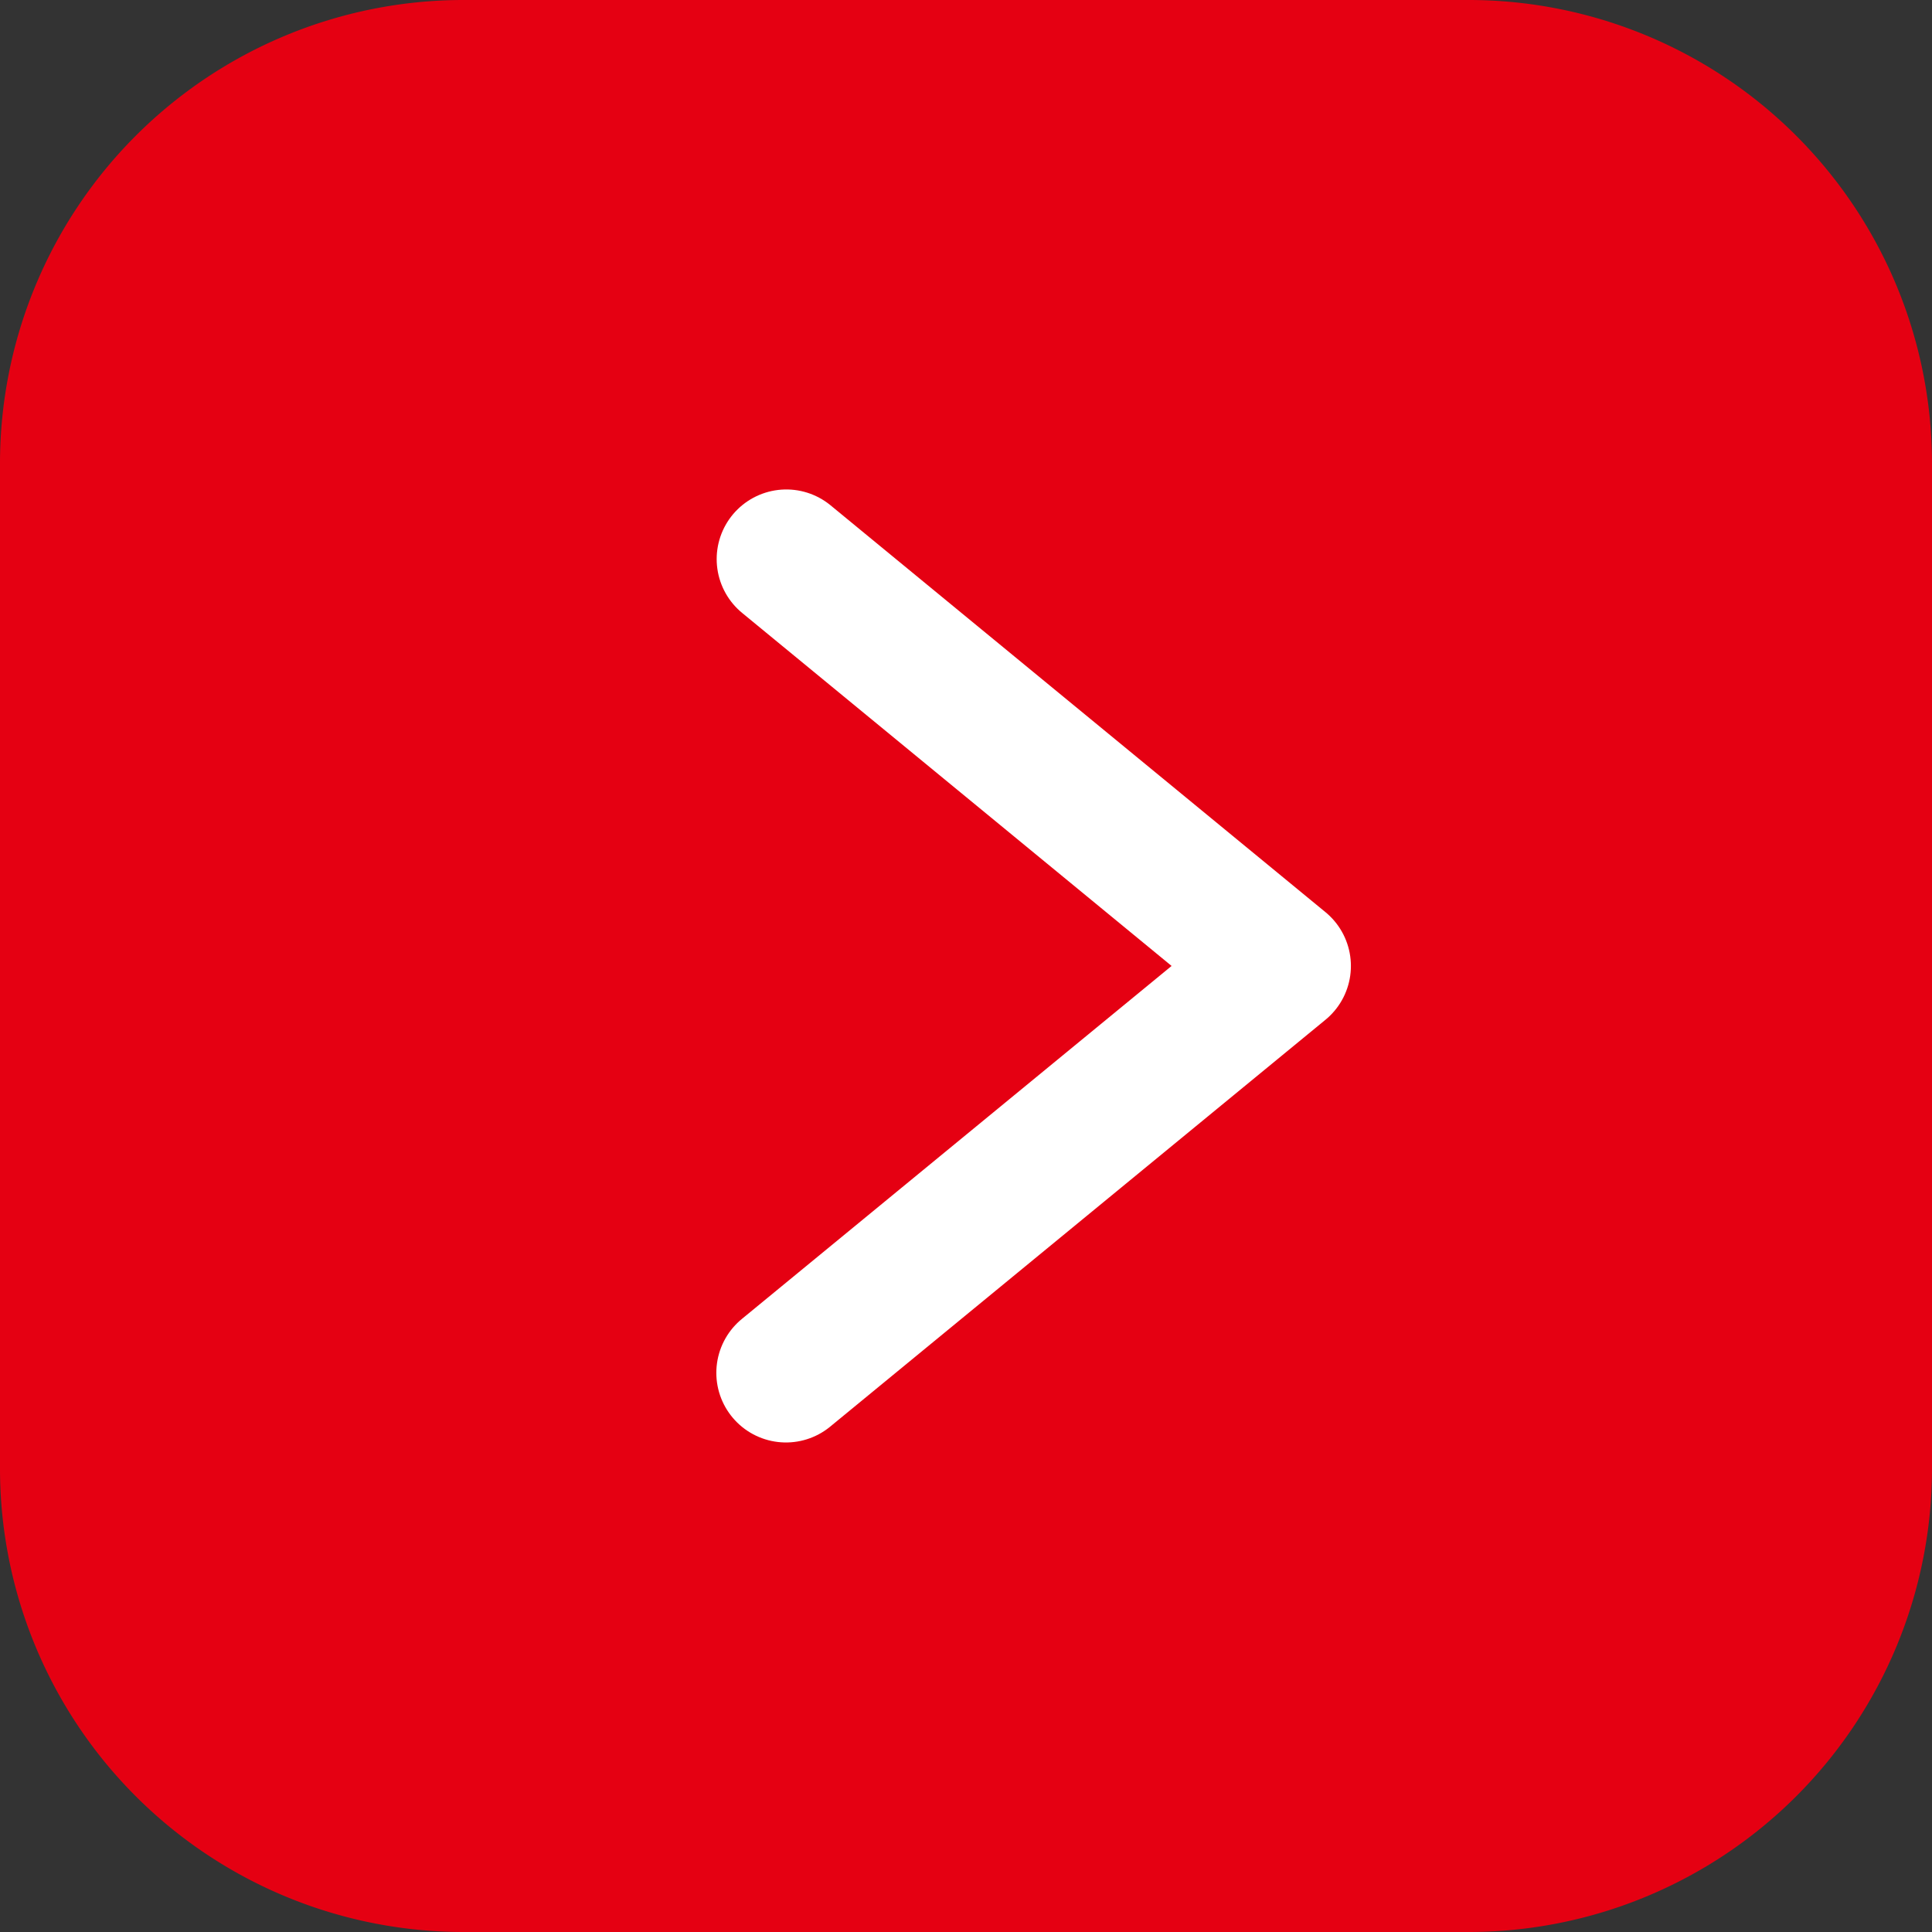
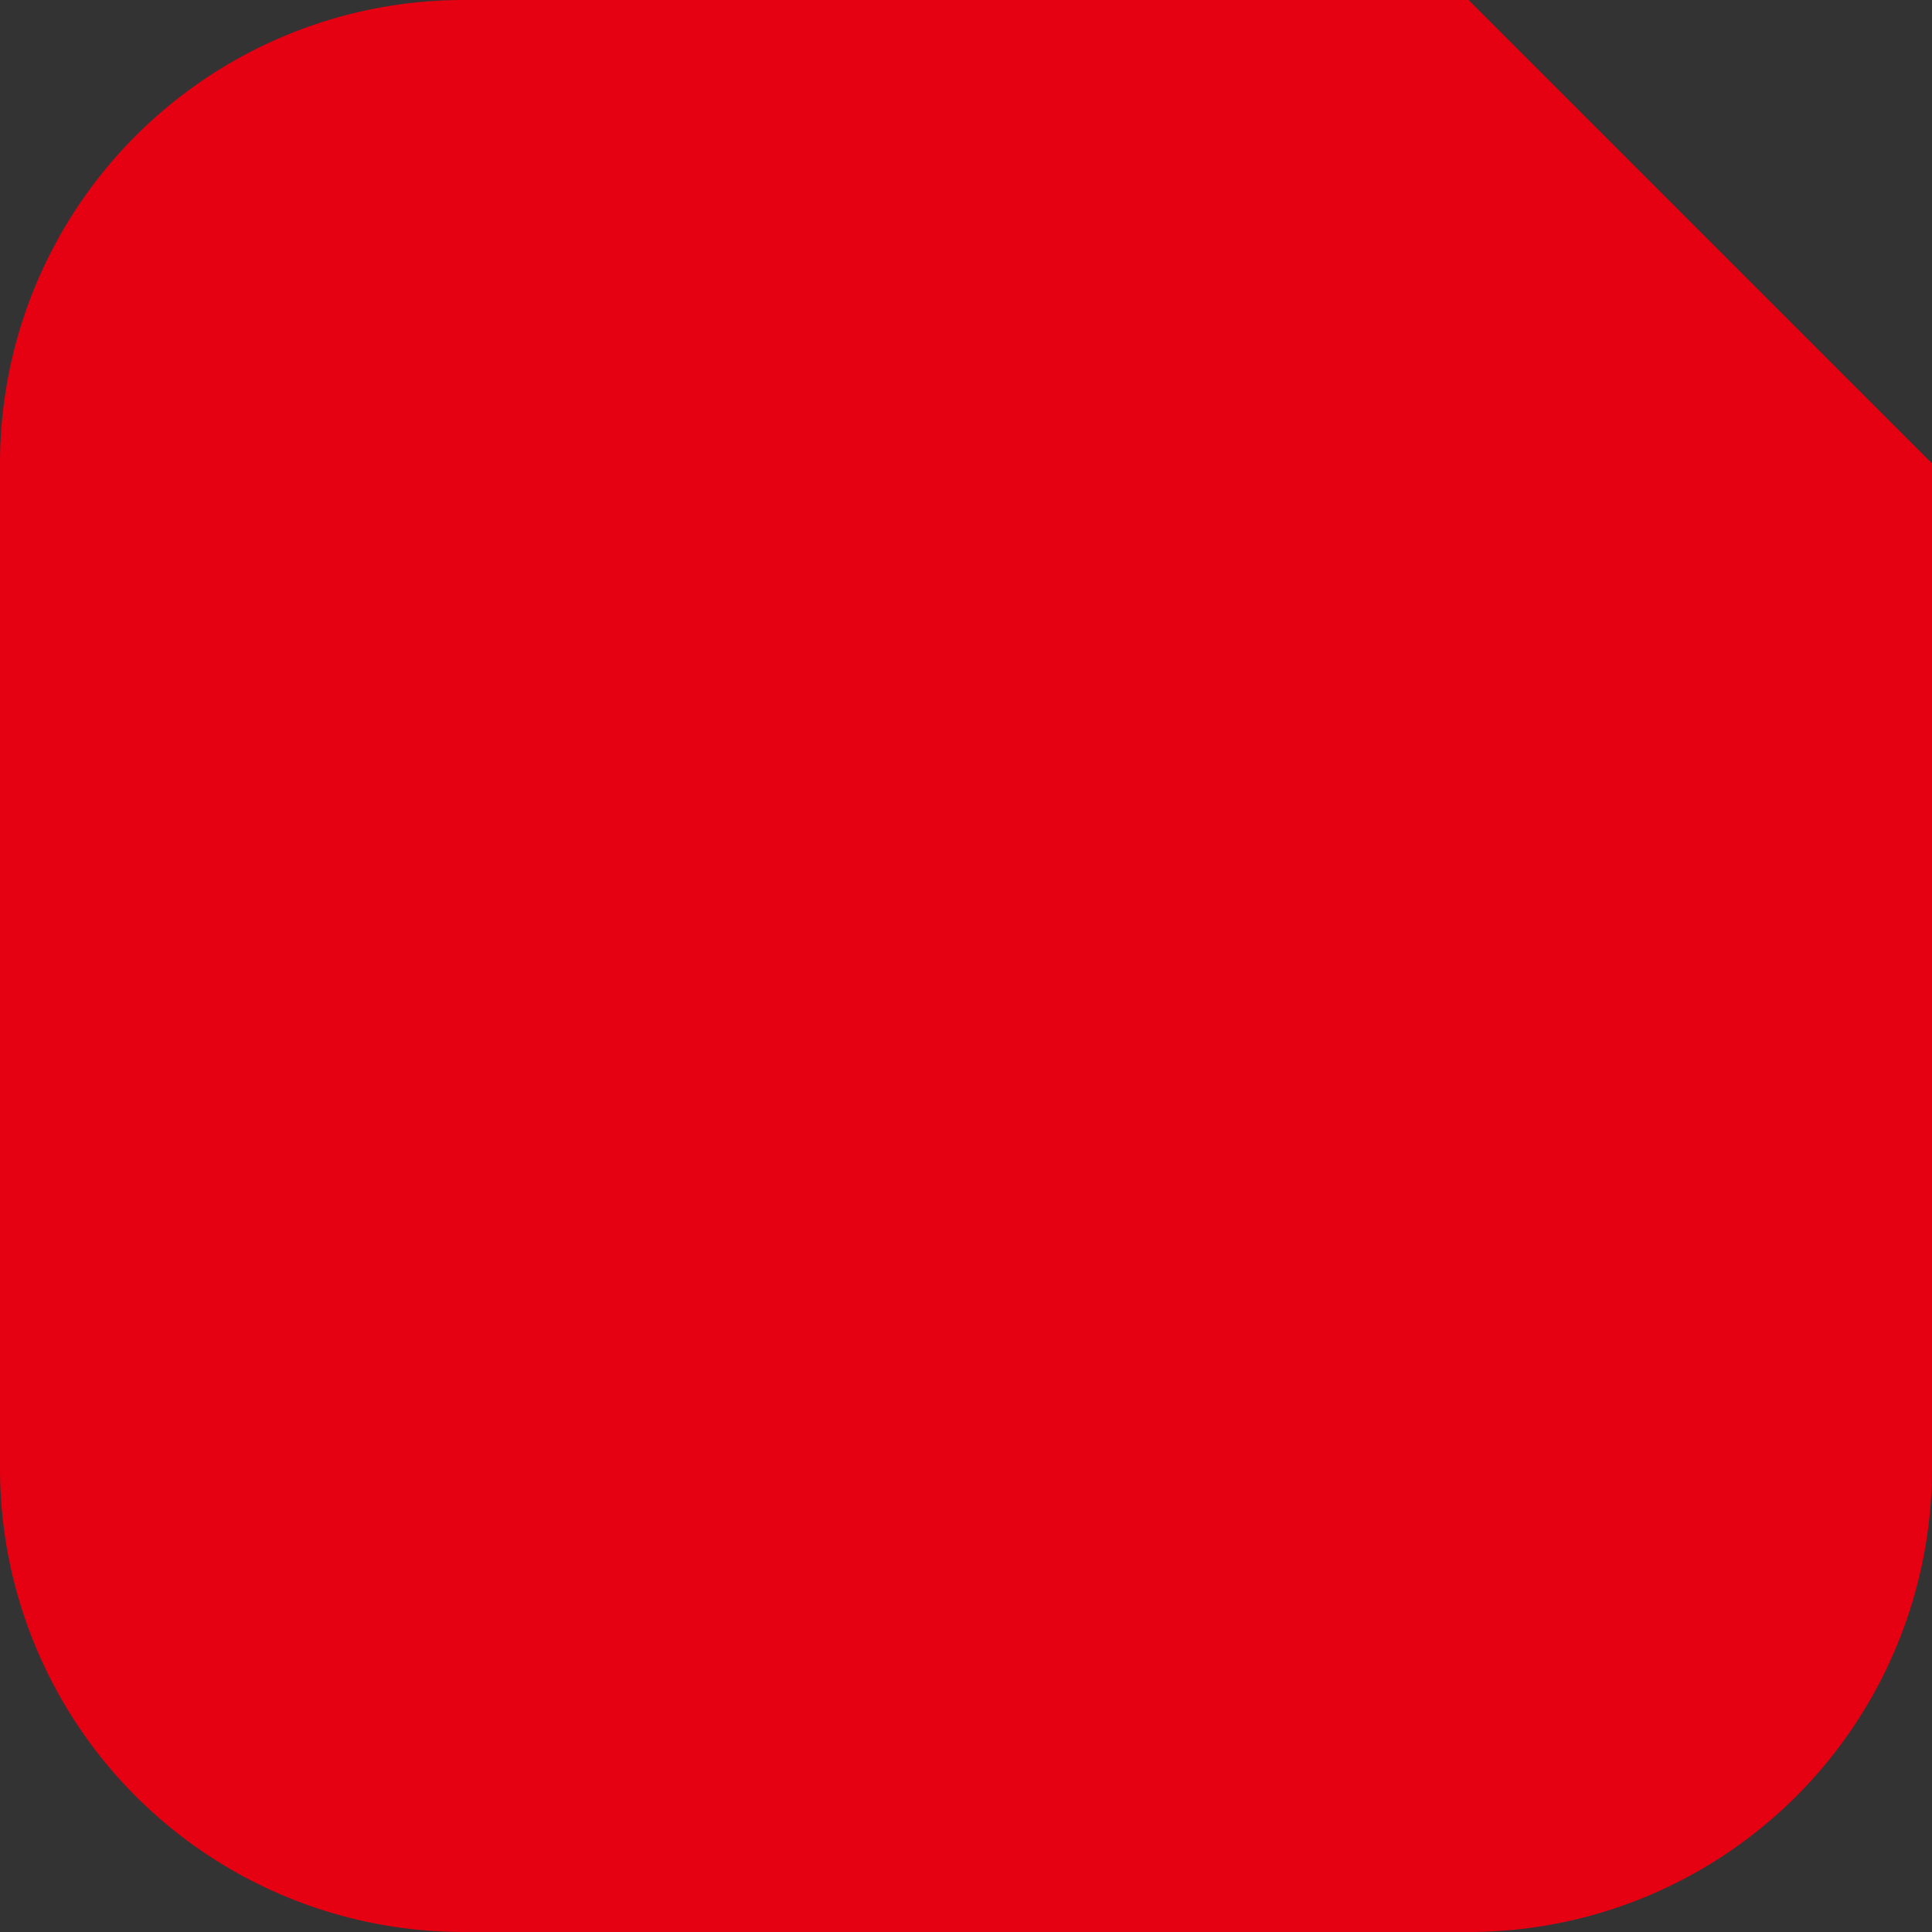
<svg xmlns="http://www.w3.org/2000/svg" width="27.745" height="27.745" viewBox="0 0 27.745 27.745">
  <rect x="0" y="0" width="27.745" height="27.745" fill="#333333" stroke="none" />
  <defs>
    <clipPath id="clip-path">
      <rect id="長方形_829" data-name="長方形 829" width="27.745" height="27.745" transform="translate(0 0)" fill="none" />
    </clipPath>
  </defs>
  <g id="グループ_701" data-name="グループ 701" transform="translate(0 0)">
    <g id="グループ_700" data-name="グループ 700" clip-path="url(#clip-path)">
-       <path id="パス_229" data-name="パス 229" d="M27.745,6.655V21.09a6.656,6.656,0,0,1-6.655,6.655H6.655A6.656,6.656,0,0,1,0,21.09V6.655A6.656,6.656,0,0,1,6.655,0H21.09a6.656,6.656,0,0,1,6.655,6.655" fill="#e50012" />
-       <path id="パス_230" data-name="パス 230" d="M11.292,8.029,18.4,13.872l-7.113,5.843" fill="none" stroke="#fff" stroke-linecap="round" stroke-linejoin="round" stroke-width="2" />
+       <path id="パス_229" data-name="パス 229" d="M27.745,6.655V21.09a6.656,6.656,0,0,1-6.655,6.655H6.655A6.656,6.656,0,0,1,0,21.09V6.655A6.656,6.656,0,0,1,6.655,0H21.09" fill="#e50012" />
    </g>
  </g>
</svg>